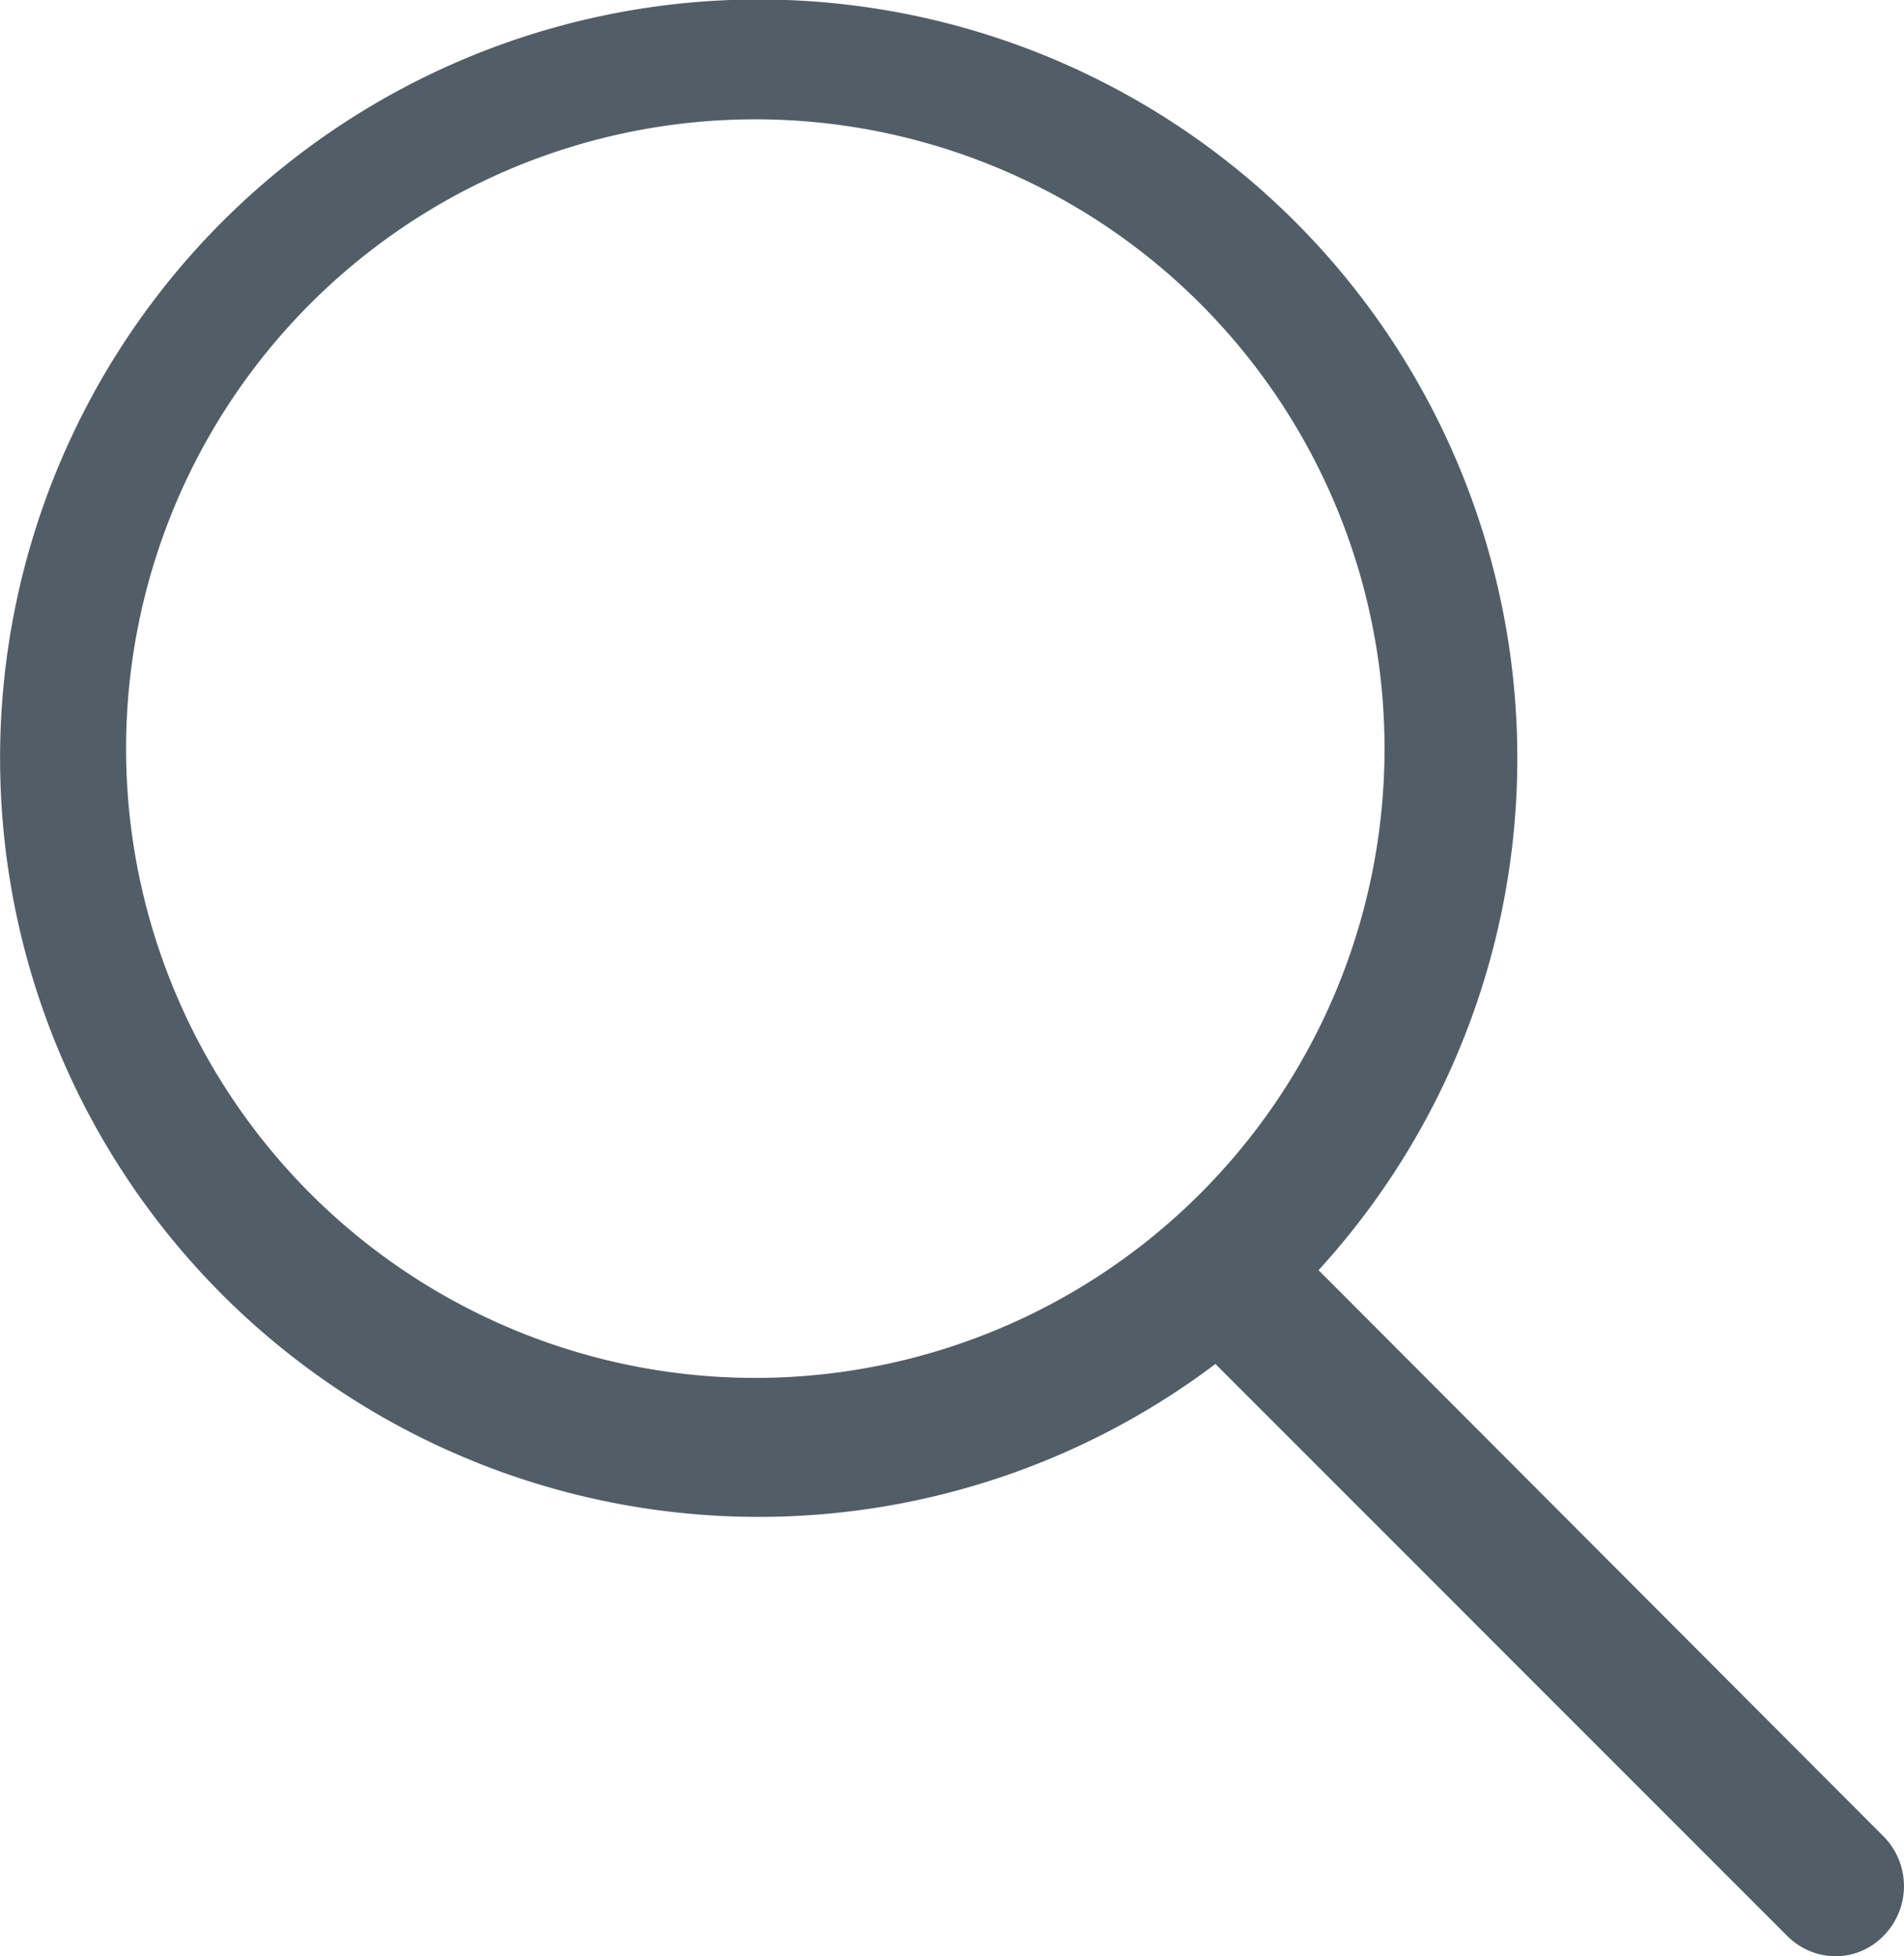
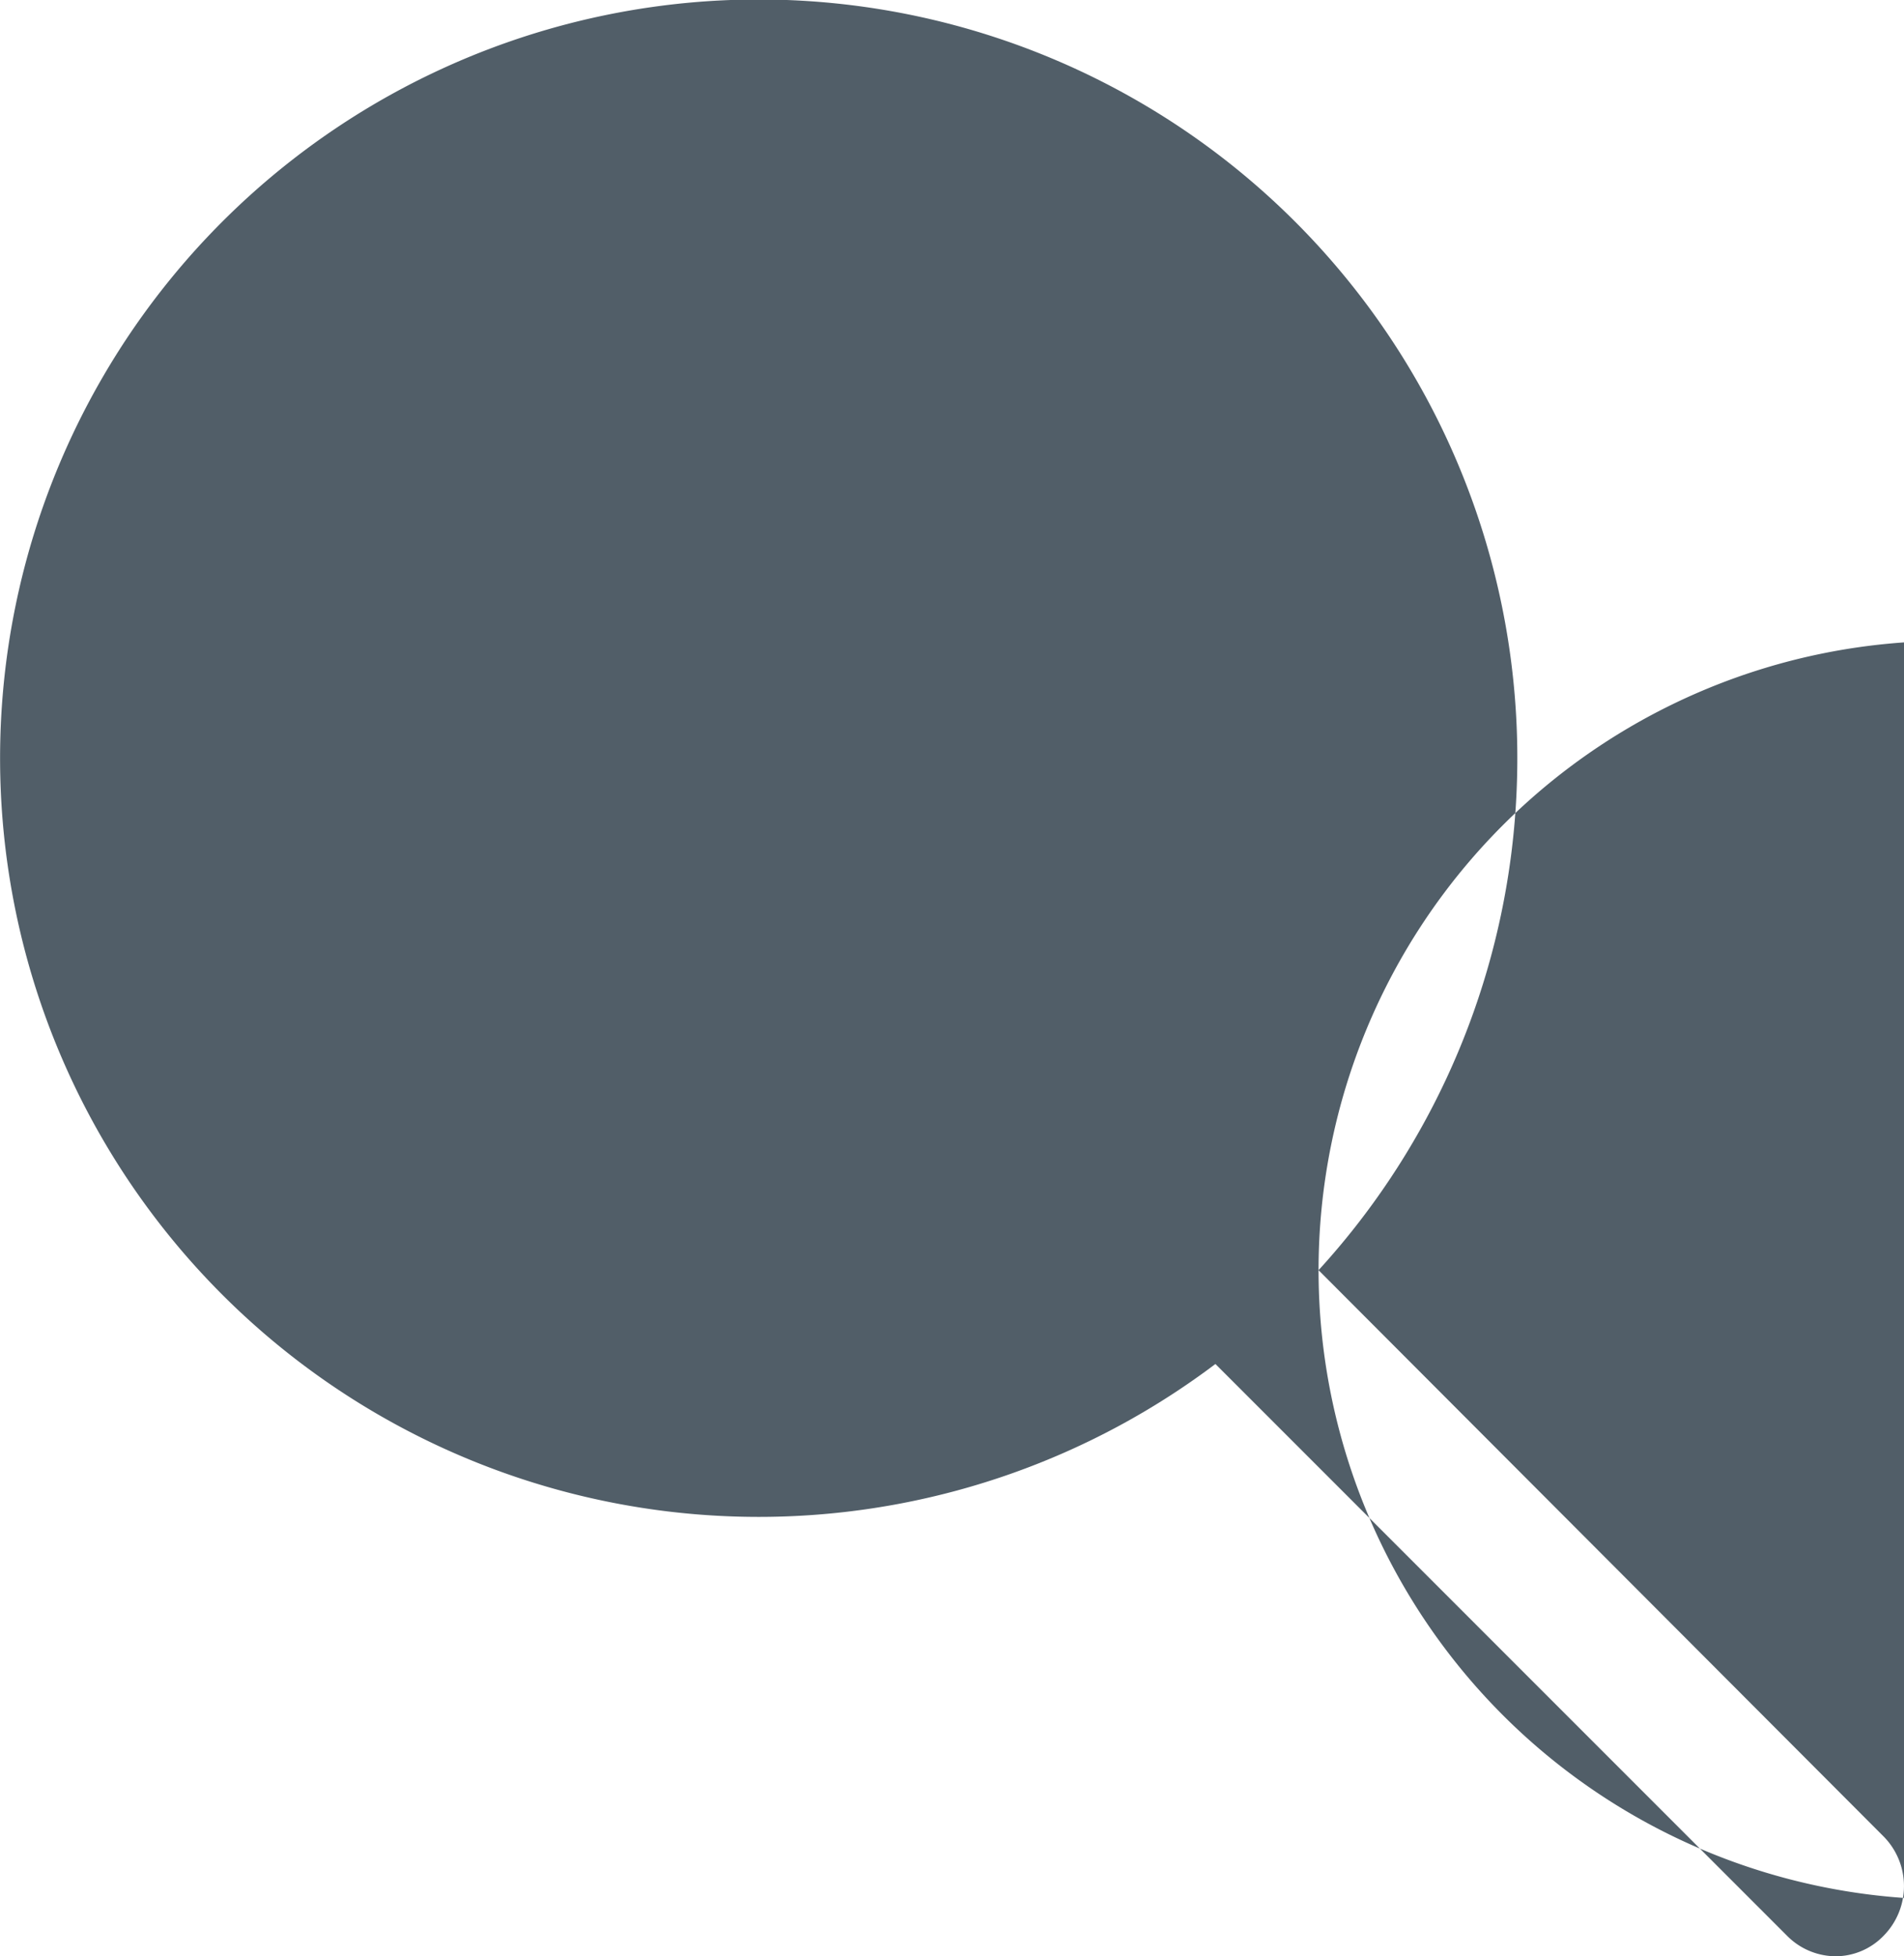
<svg xmlns="http://www.w3.org/2000/svg" width="25.309" height="26" viewBox="0 0 25.309 26">
-   <path d="M1044.433 1255.7a10.084 10.084 0 1 0-1.371 1.247l7.593 7.594a.916.916 0 0 0 .647.278.888.888 0 0 0 .647-.278.939.939 0 0 0 0-1.309zm-15.851-6.932a8.364 8.364 0 1 1 8.365 8.364 8.364 8.364 0 0 1-8.365-8.365z" transform="translate(-1026.906 -1238.818)" style="fill:#515e68" />
+   <path d="M1044.433 1255.7a10.084 10.084 0 1 0-1.371 1.247l7.593 7.594a.916.916 0 0 0 .647.278.888.888 0 0 0 .647-.278.939.939 0 0 0 0-1.309za8.364 8.364 0 1 1 8.365 8.364 8.364 8.364 0 0 1-8.365-8.365z" transform="translate(-1026.906 -1238.818)" style="fill:#515e68" />
</svg>